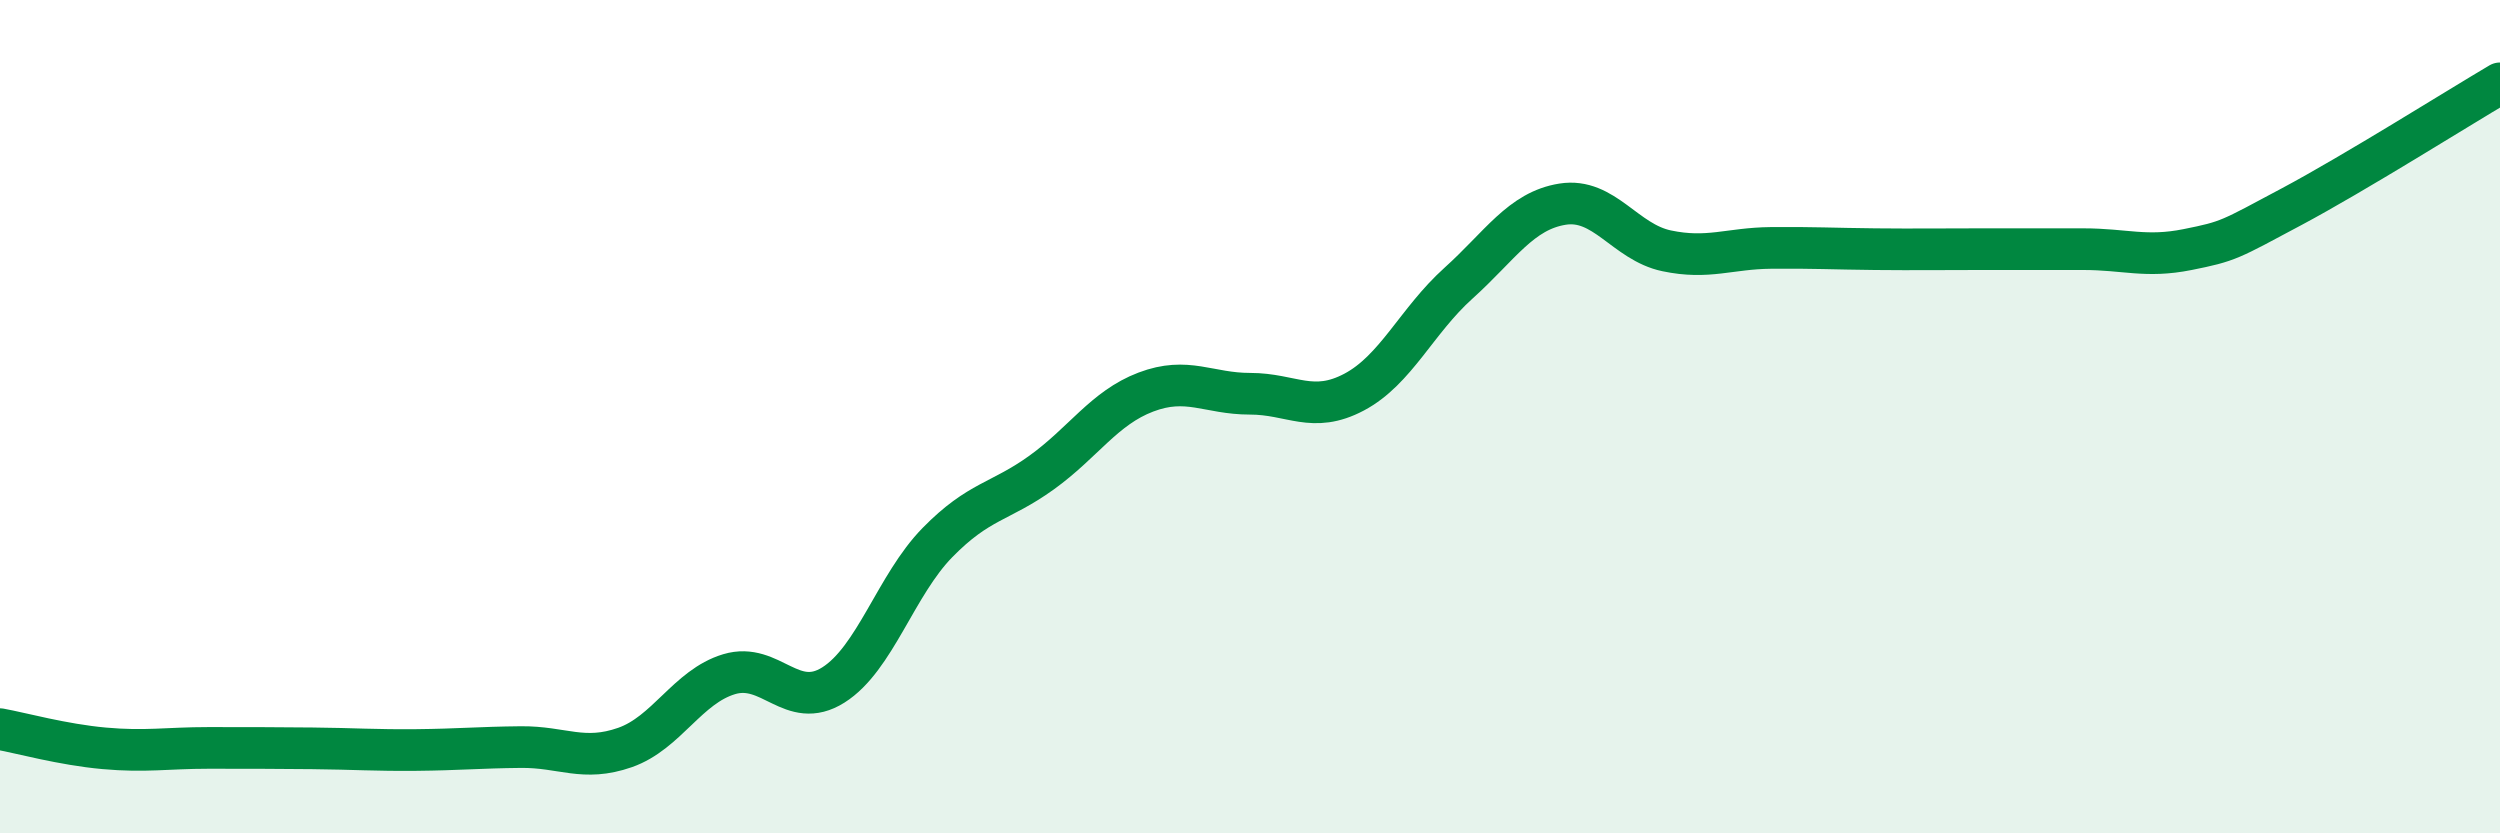
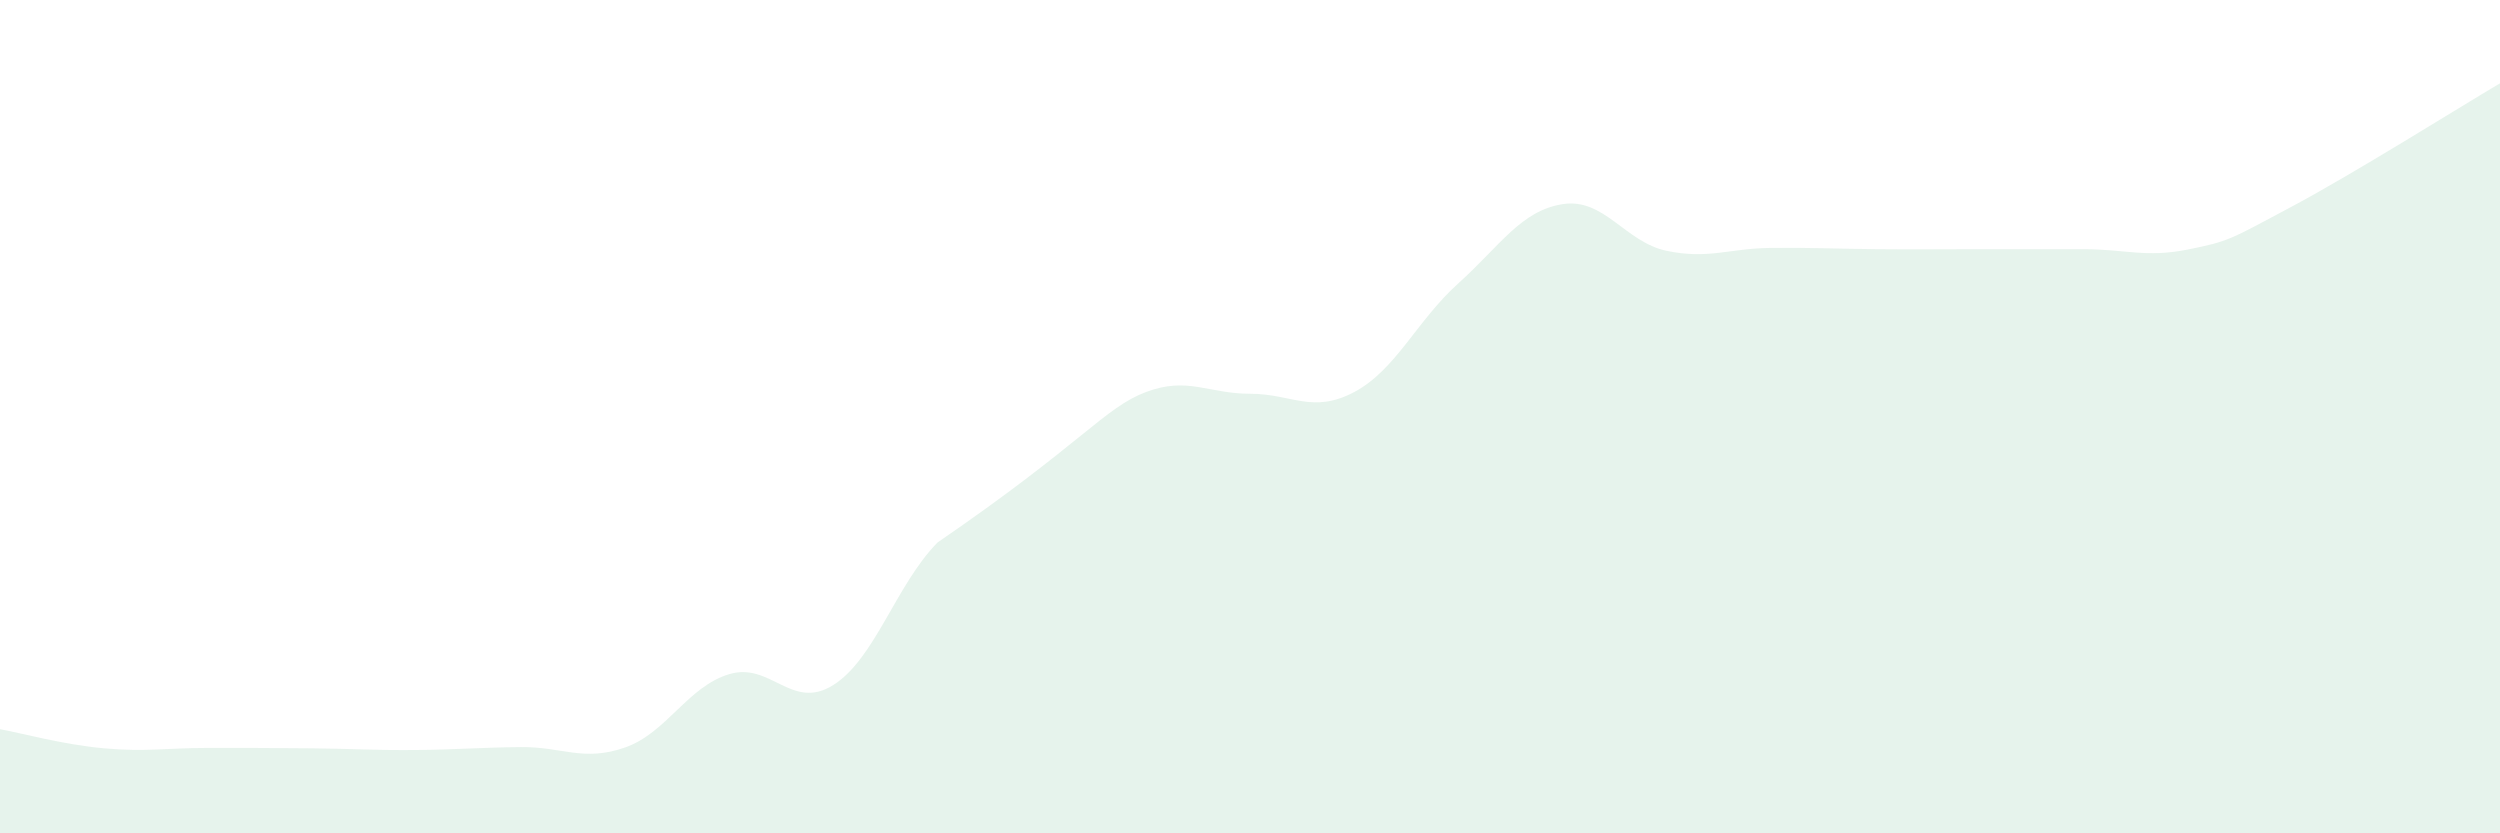
<svg xmlns="http://www.w3.org/2000/svg" width="60" height="20" viewBox="0 0 60 20">
-   <path d="M 0,17.5 C 0.5,17.59 1.5,17.87 2.5,17.96 C 3.5,18.05 4,17.95 5,17.95 C 6,17.95 6.5,17.95 7.5,17.96 C 8.5,17.97 9,18.01 10,18 C 11,17.99 11.5,17.94 12.5,17.93 C 13.5,17.92 14,18.29 15,17.94 C 16,17.59 16.5,16.48 17.5,16.18 C 18.5,15.88 19,17.07 20,16.44 C 21,15.81 21.5,14.04 22.5,13.02 C 23.5,12 24,12.06 25,11.34 C 26,10.62 26.5,9.79 27.5,9.41 C 28.5,9.03 29,9.45 30,9.45 C 31,9.45 31.5,9.94 32.5,9.41 C 33.5,8.88 34,7.7 35,6.8 C 36,5.9 36.5,5.06 37.5,4.9 C 38.5,4.74 39,5.81 40,6.02 C 41,6.23 41.5,5.96 42.5,5.95 C 43.5,5.94 44,5.97 45,5.98 C 46,5.99 46.5,5.98 47.5,5.98 C 48.5,5.98 49,5.98 50,5.98 C 51,5.98 51.5,6.19 52.5,5.99 C 53.5,5.79 53.5,5.76 55,4.96 C 56.5,4.16 59,2.59 60,2L60 20L0 20Z" fill="#008740" opacity="0.1" stroke-linecap="round" stroke-linejoin="round" />
-   <path d="M 0,17.5 C 0.5,17.59 1.5,17.87 2.5,17.96 C 3.5,18.05 4,17.95 5,17.95 C 6,17.95 6.5,17.95 7.5,17.96 C 8.5,17.97 9,18.01 10,18 C 11,17.99 11.5,17.94 12.5,17.93 C 13.5,17.92 14,18.29 15,17.94 C 16,17.59 16.5,16.48 17.5,16.18 C 18.5,15.88 19,17.07 20,16.44 C 21,15.81 21.5,14.04 22.5,13.02 C 23.5,12 24,12.06 25,11.34 C 26,10.62 26.5,9.79 27.5,9.41 C 28.5,9.03 29,9.45 30,9.45 C 31,9.45 31.5,9.94 32.5,9.41 C 33.5,8.88 34,7.7 35,6.8 C 36,5.9 36.5,5.06 37.5,4.9 C 38.5,4.74 39,5.81 40,6.02 C 41,6.23 41.5,5.96 42.5,5.95 C 43.5,5.94 44,5.97 45,5.98 C 46,5.99 46.5,5.98 47.5,5.98 C 48.5,5.98 49,5.98 50,5.98 C 51,5.98 51.5,6.19 52.5,5.99 C 53.5,5.79 53.5,5.76 55,4.96 C 56.5,4.16 59,2.59 60,2" stroke="#008740" stroke-width="1" fill="none" stroke-linecap="round" stroke-linejoin="round" />
+   <path d="M 0,17.5 C 0.5,17.59 1.5,17.87 2.5,17.96 C 3.5,18.05 4,17.95 5,17.95 C 6,17.95 6.5,17.95 7.5,17.96 C 8.5,17.97 9,18.01 10,18 C 11,17.99 11.5,17.94 12.5,17.93 C 13.5,17.92 14,18.29 15,17.94 C 16,17.59 16.5,16.48 17.5,16.18 C 18.5,15.88 19,17.07 20,16.44 C 21,15.81 21.5,14.04 22.5,13.02 C 26,10.62 26.5,9.79 27.5,9.41 C 28.5,9.03 29,9.45 30,9.45 C 31,9.45 31.5,9.94 32.5,9.41 C 33.5,8.88 34,7.7 35,6.8 C 36,5.9 36.5,5.06 37.5,4.9 C 38.5,4.74 39,5.81 40,6.02 C 41,6.23 41.5,5.96 42.5,5.95 C 43.5,5.94 44,5.97 45,5.98 C 46,5.99 46.5,5.98 47.5,5.98 C 48.5,5.98 49,5.98 50,5.98 C 51,5.98 51.5,6.19 52.5,5.99 C 53.5,5.79 53.5,5.76 55,4.96 C 56.5,4.16 59,2.59 60,2L60 20L0 20Z" fill="#008740" opacity="0.1" stroke-linecap="round" stroke-linejoin="round" />
</svg>